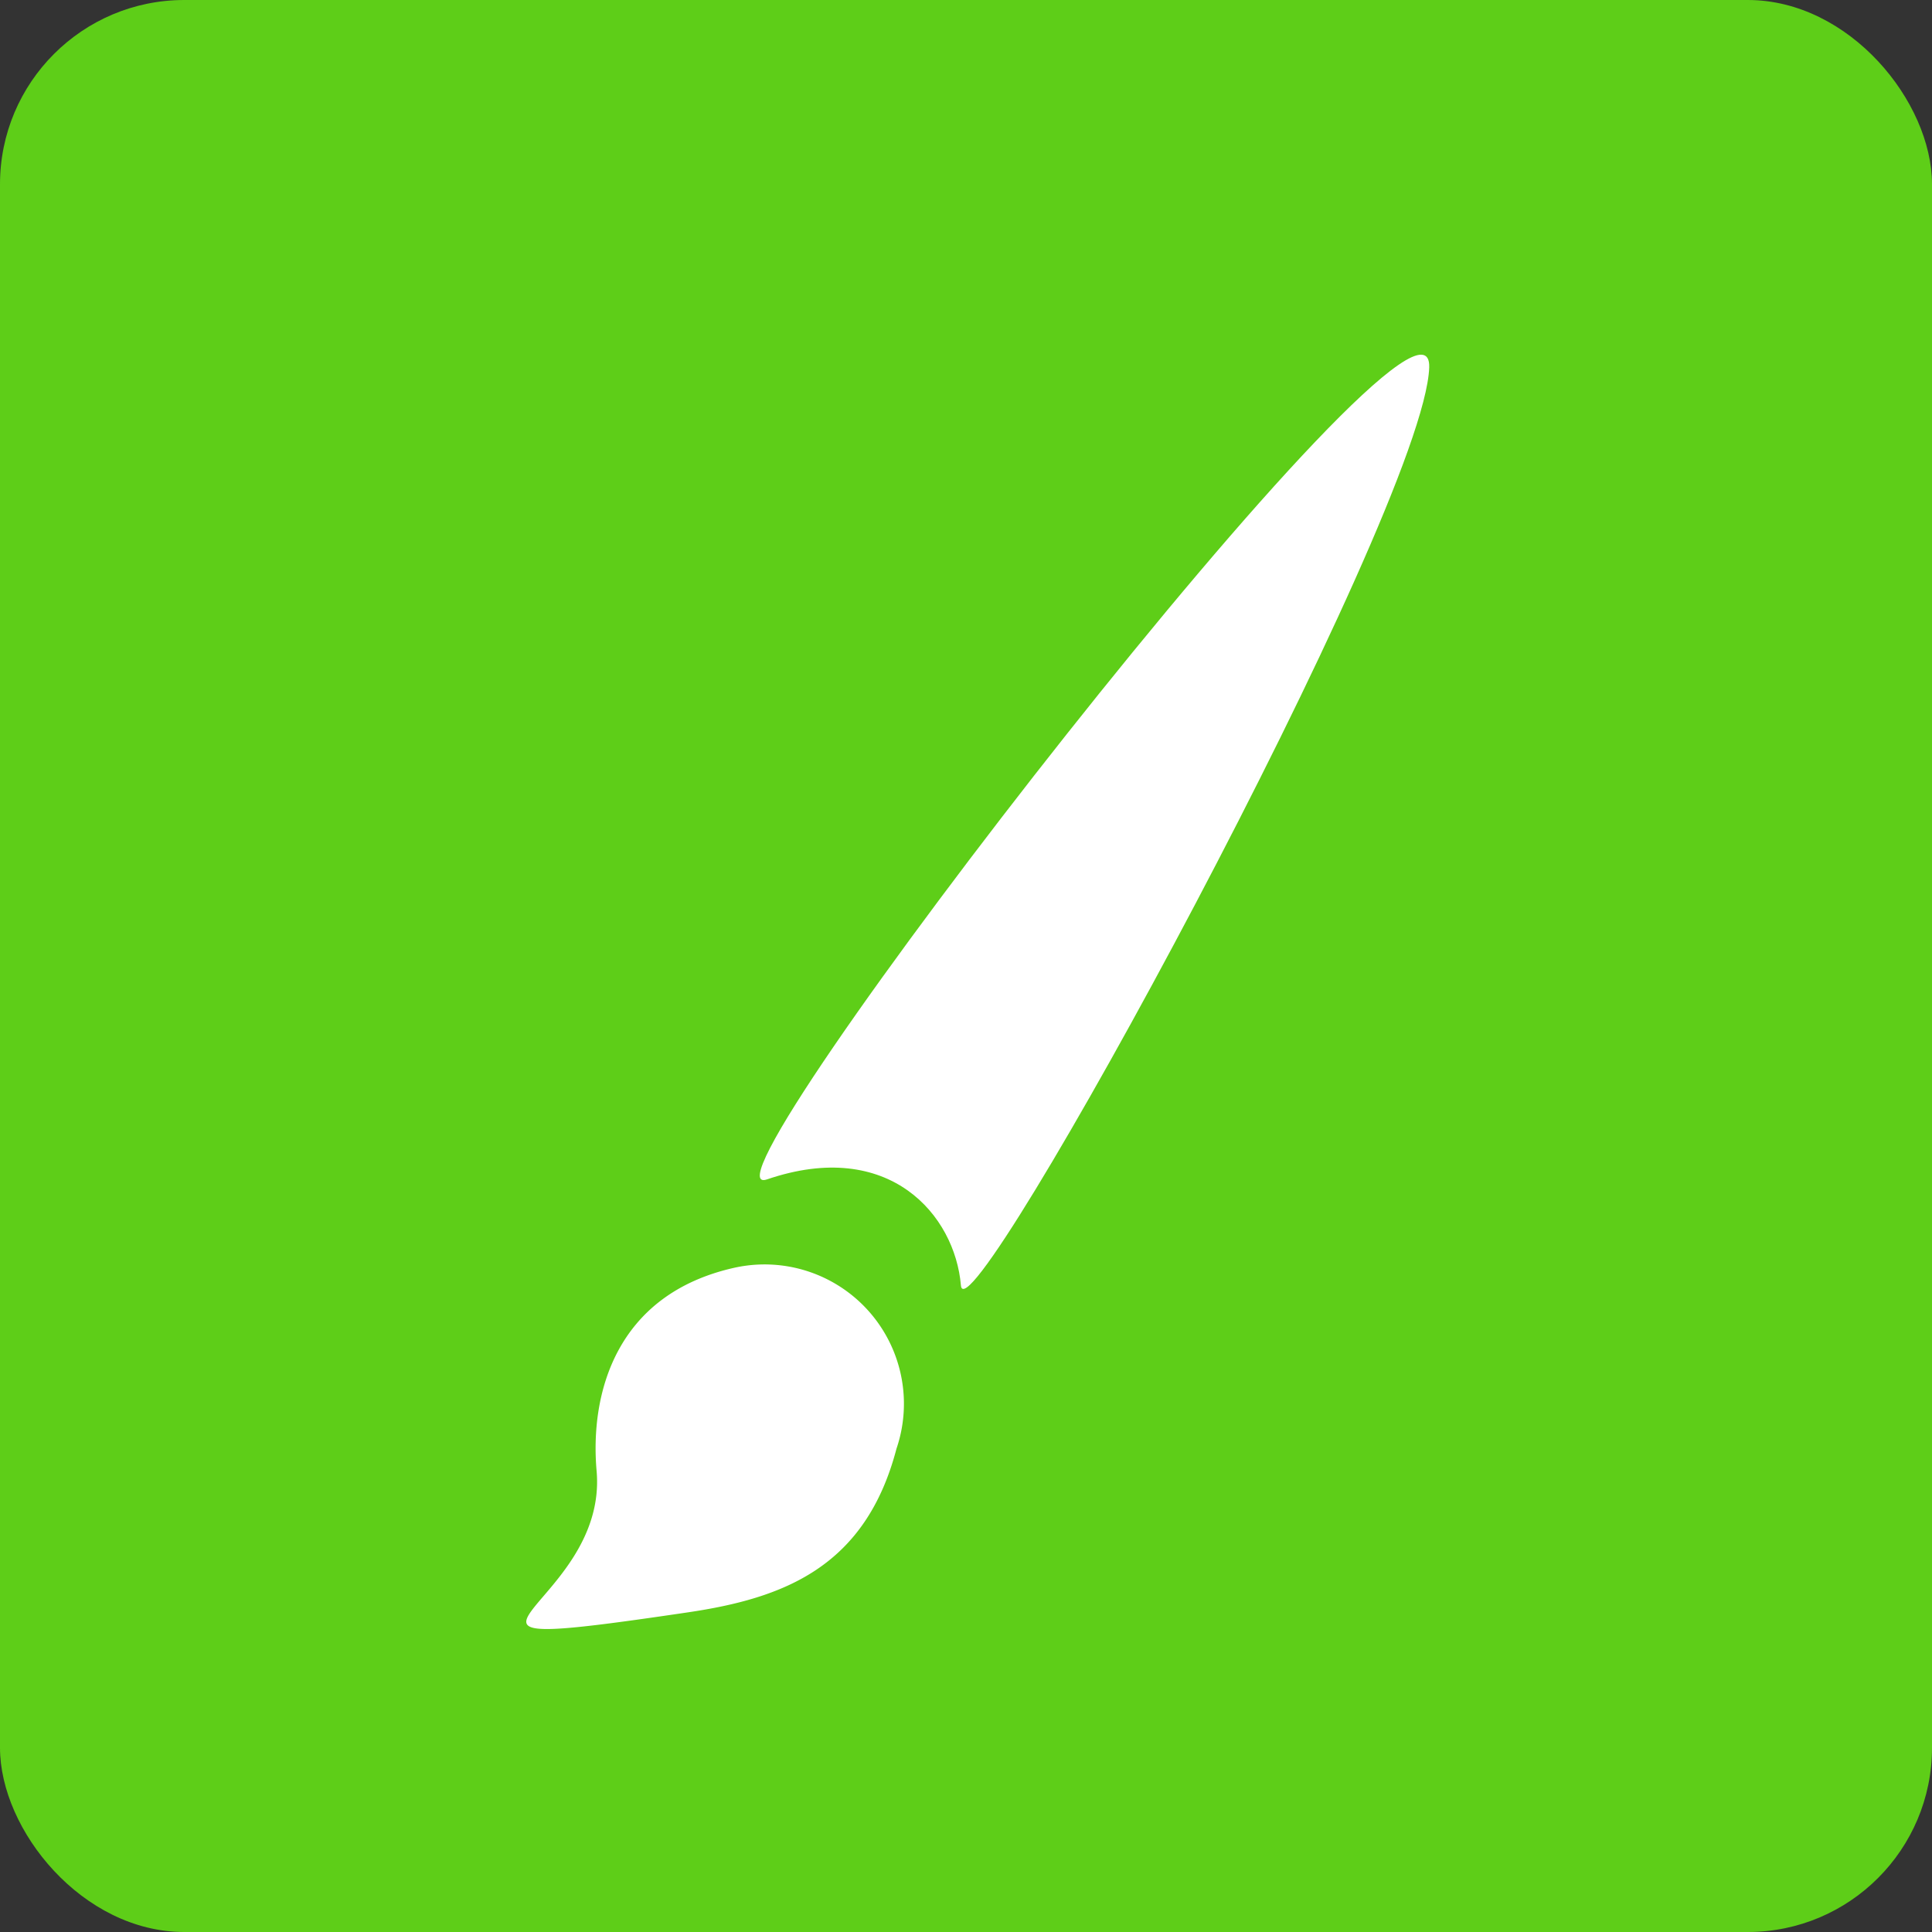
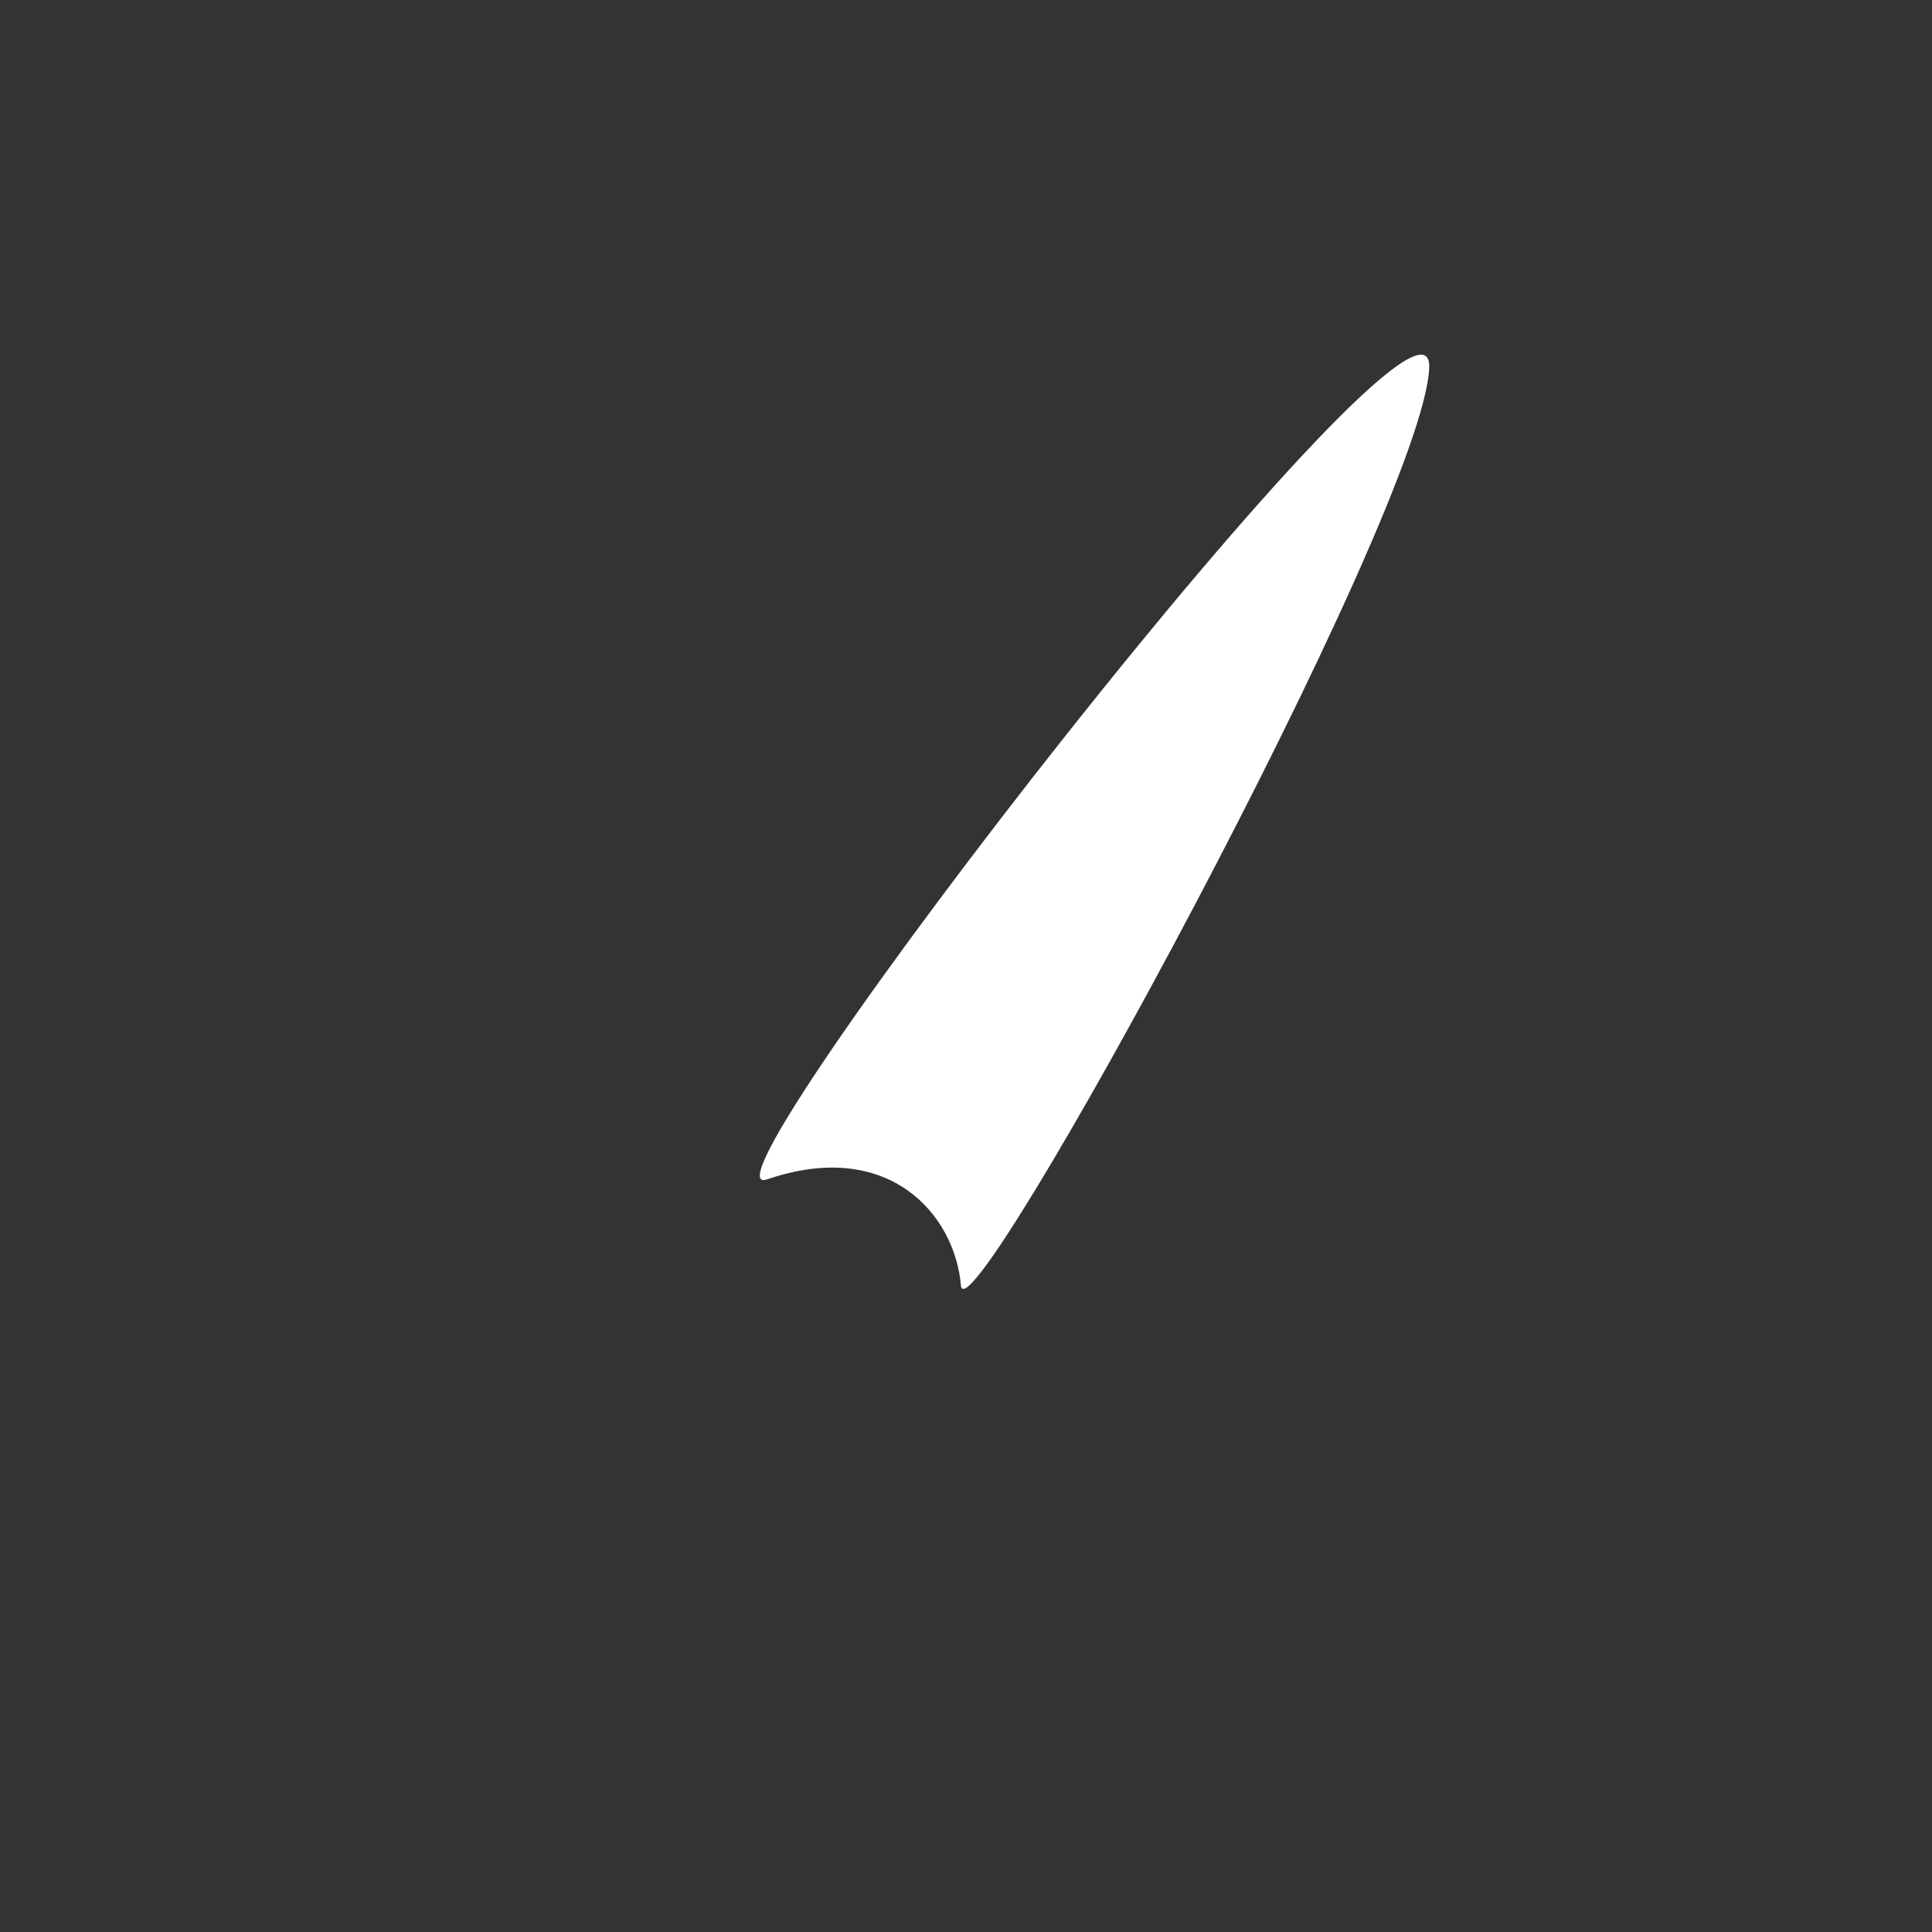
<svg xmlns="http://www.w3.org/2000/svg" viewBox="0 0 68.36 68.36">
  <rect x="0" y="0" width="68.36" height="68.36" fill="#333333" stroke="none" />
  <defs>
    <style>.cls-1{fill:#5ece18;}.cls-2{fill:#fff;}</style>
  </defs>
  <title>craft</title>
  <g id="Layer_2" data-name="Layer 2">
    <g id="icons">
-       <rect class="cls-1" width="68.36" height="68.36" rx="6.52" ry="6.52" />
-       <path class="cls-2" d="M31.72,51.26c-1.1,4.2-4,5.29-7.38,5.79-10.89,1.61-2.8-.08-3.23-5-.24-2.7.65-6.24,4.86-7.19A4.93,4.93,0,0,1,31.72,51.26Z" />
      <path class="cls-2" d="M27.14,41.73C31.47,40.25,33.79,43,34,45.48,34.18,47.78,50.4,18.05,50.57,13,50.73,8.24,24,42.81,27.14,41.73Z" />
    </g>
  </g>
</svg>